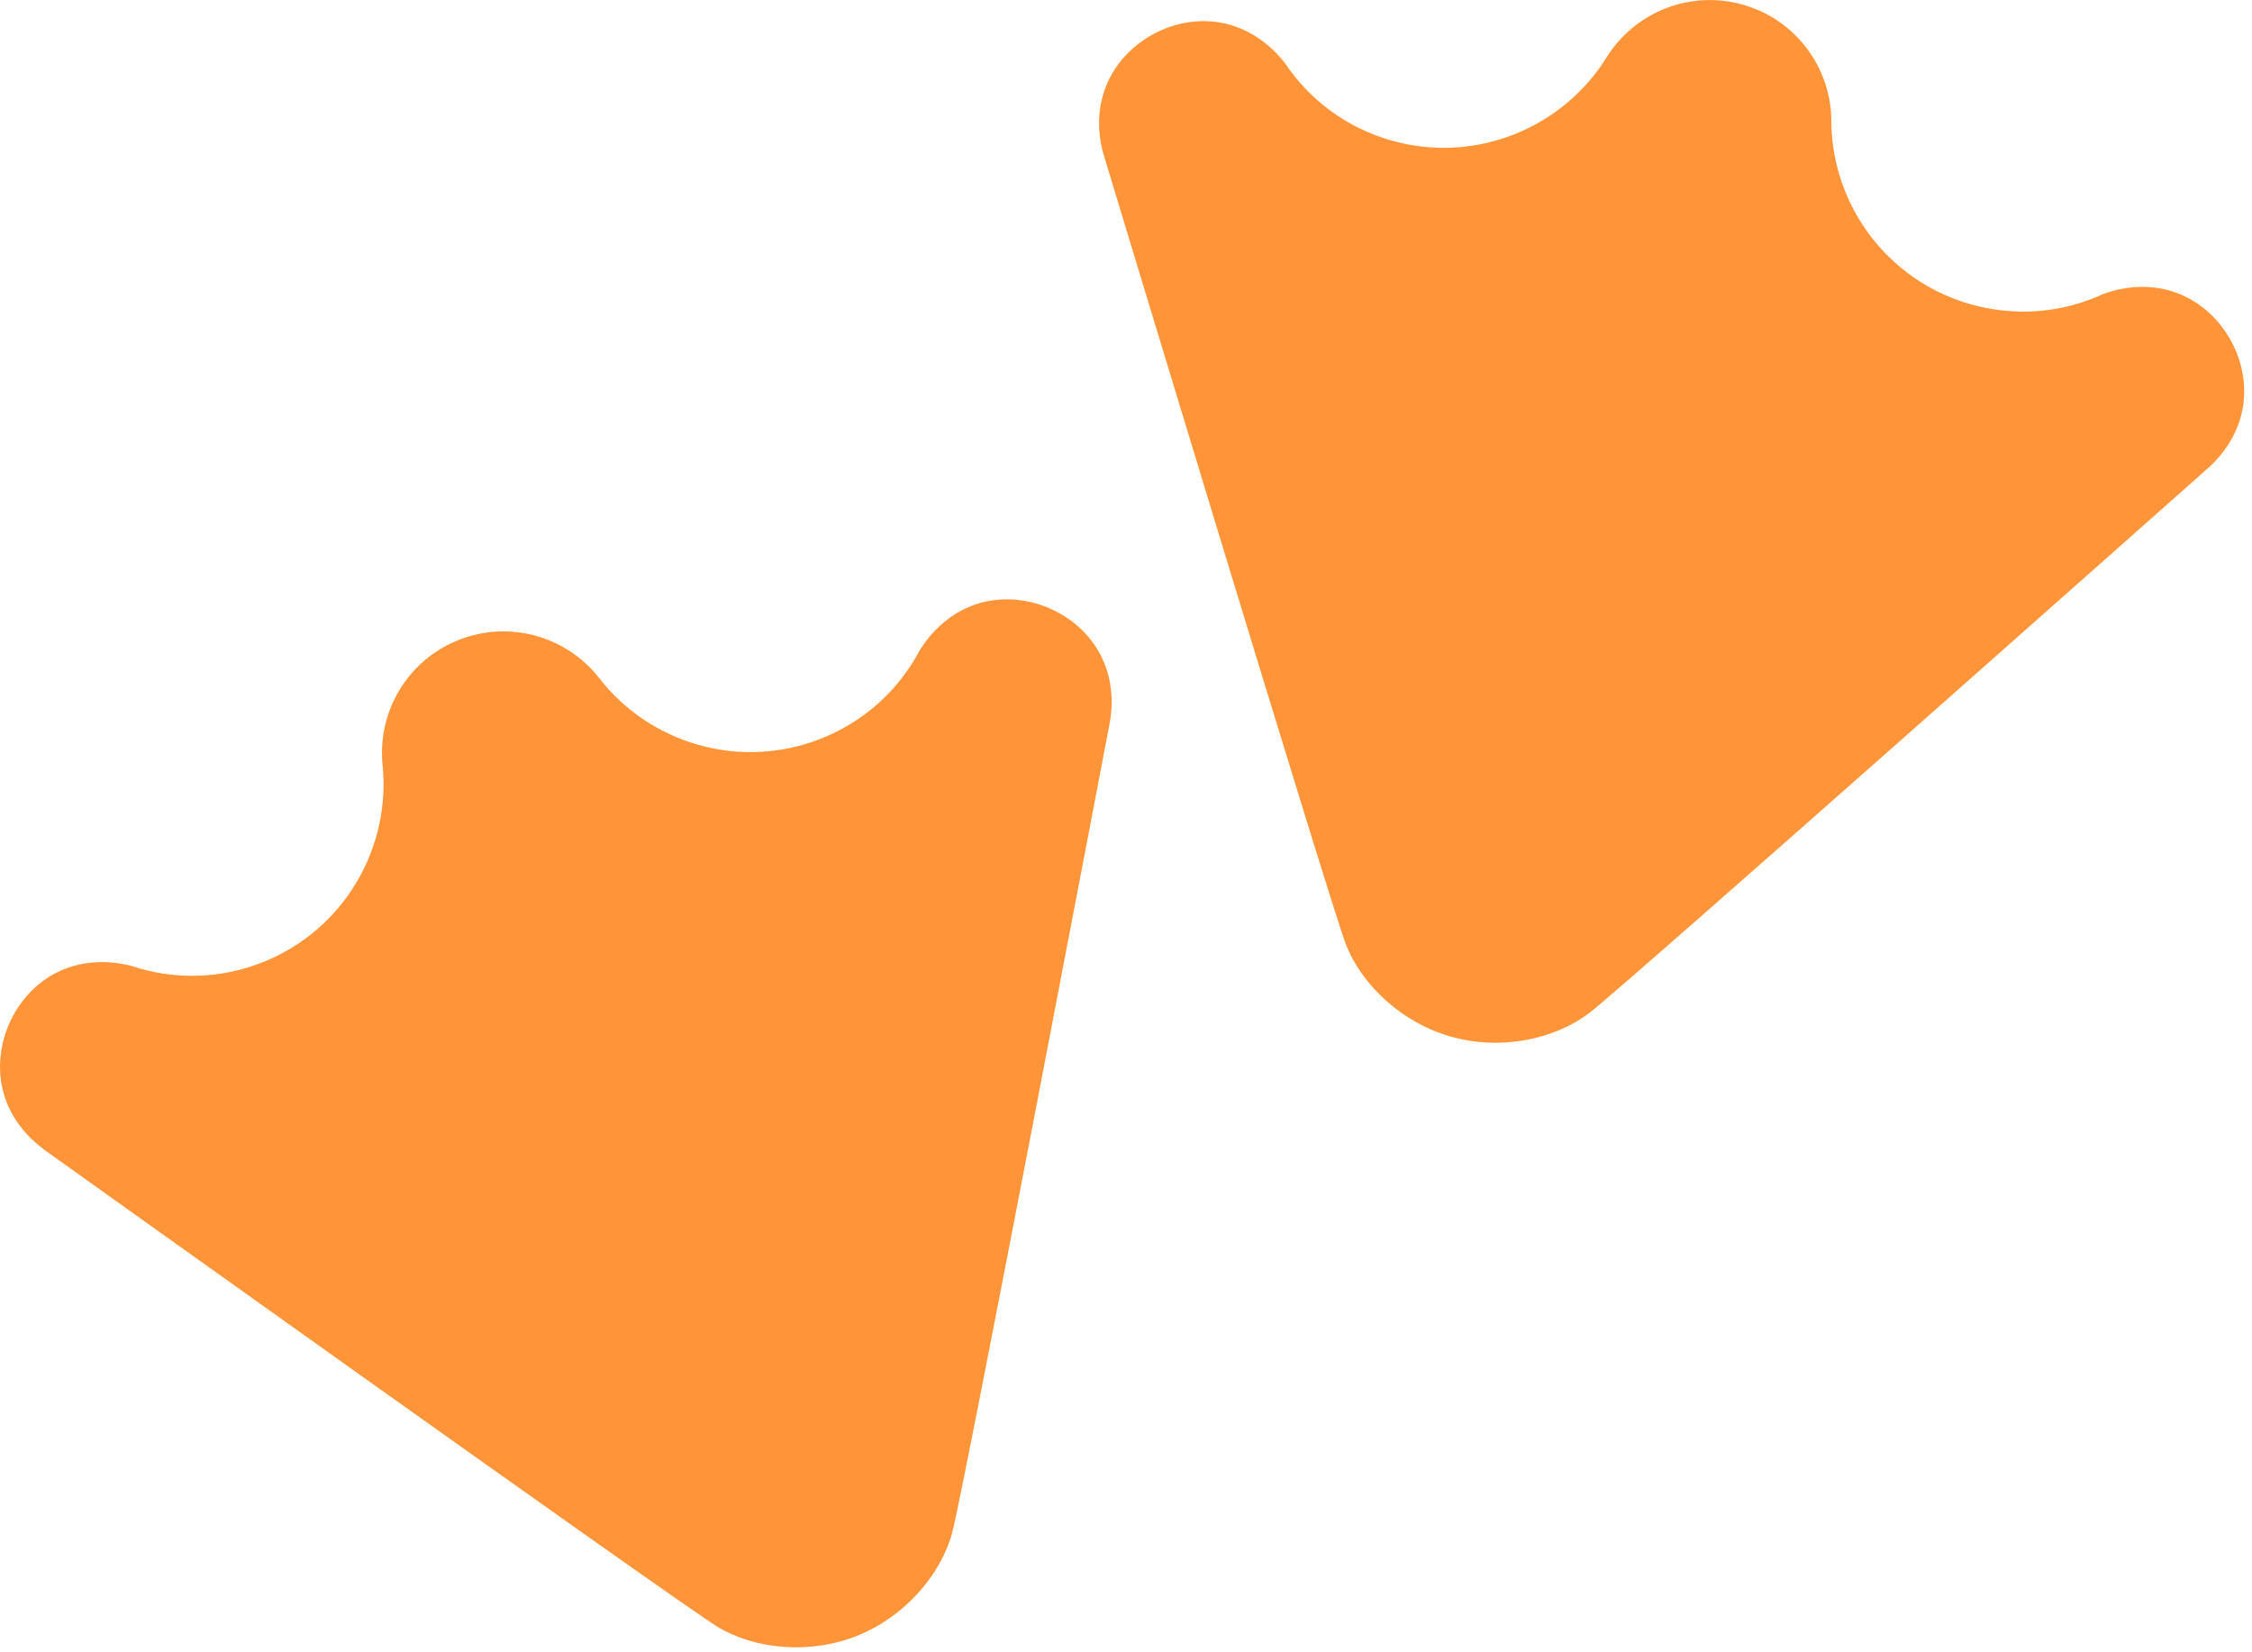
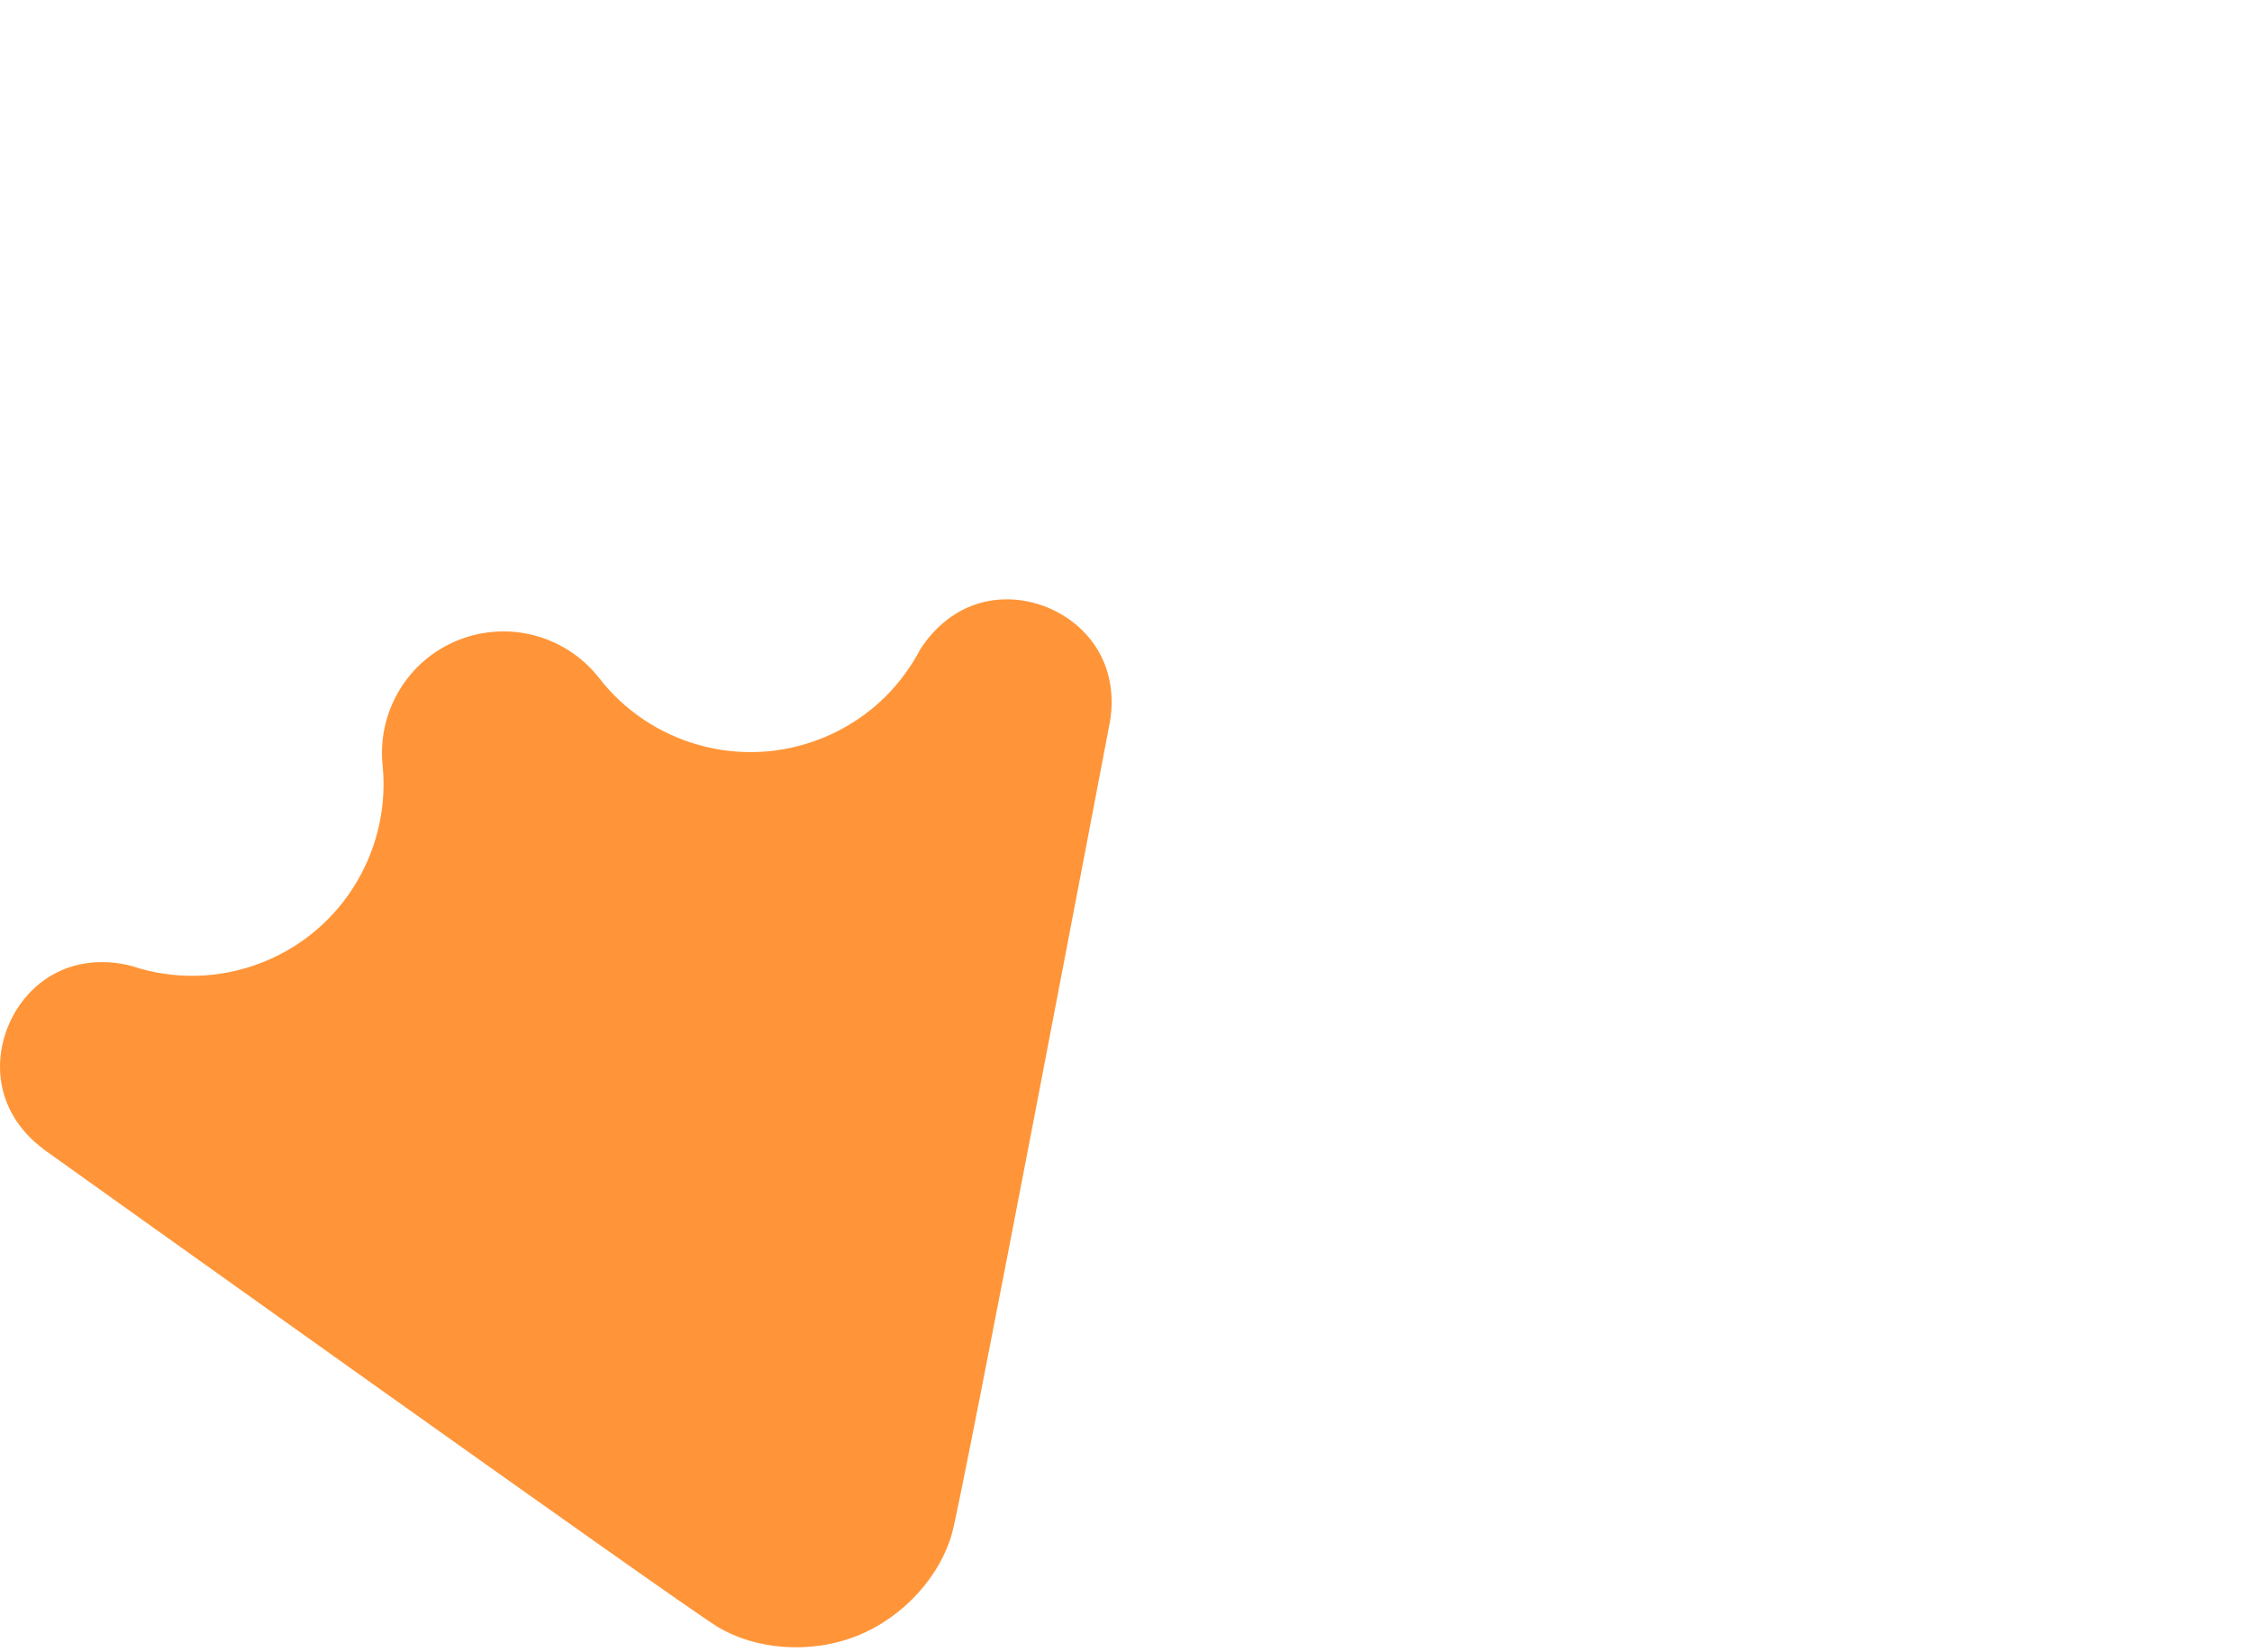
<svg xmlns="http://www.w3.org/2000/svg" width="169" height="124" viewBox="0 0 169 124" fill="none">
  <path d="M3.27 86.25C3.27 86.25 51 120.36 53.82 122.07C56.64 123.79 60.77 124.18 64.33 122.76C67.89 121.33 70.6 118.2 71.46 115.01C72.32 111.82 83.29 54.19 83.29 54.19C83.43 53.4 83.73 51.11 82.44 48.88C80.72 45.89 76.91 44.31 73.56 45.25C70.89 46 69.47 48.09 69.05 48.75C68.47 49.85 67.36 51.63 65.4 53.22C63.89 54.45 62.4 55.12 61.67 55.41C55.55 57.86 48.73 55.81 44.91 50.82C42.47 47.75 38.22 46.51 34.39 48.04C30.56 49.57 28.35 53.41 28.7 57.31C29.38 63.56 25.87 69.75 19.75 72.2C16.46 73.52 12.97 73.53 9.86 72.49C9.11 72.29 6.61 71.74 4.13 73.05C1.05 74.69 -0.61 78.46 0.21 81.81C0.82 84.31 2.62 85.76 3.27 86.24V86.25Z" fill="#FF9538" />
-   <path d="M82.82 11.6C82.82 11.6 99.8 67.75 100.99 70.84C102.18 73.92 105.2 76.76 108.9 77.8C112.6 78.85 116.65 78.02 119.28 76.01C121.91 74.01 165.78 35.06 165.78 35.06C166.37 34.52 168.01 32.89 168.35 30.34C168.81 26.92 166.76 23.35 163.53 22.05C160.95 21.01 158.56 21.8 157.82 22.07C156.69 22.59 154.73 23.32 152.19 23.38C150.24 23.43 148.66 23.05 147.9 22.84C141.56 21.05 137.41 15.26 137.43 8.97C137.37 5.05 134.76 1.47 130.79 0.35C126.82 -0.77 122.73 0.91 120.62 4.22C117.34 9.58 110.78 12.34 104.44 10.55C101.03 9.59 98.26 7.47 96.43 4.74C95.96 4.13 94.32 2.16 91.55 1.69C88.11 1.1 84.49 3.08 83.1 6.23C82.06 8.59 82.59 10.83 82.82 11.6Z" fill="#FF9538" />
</svg>